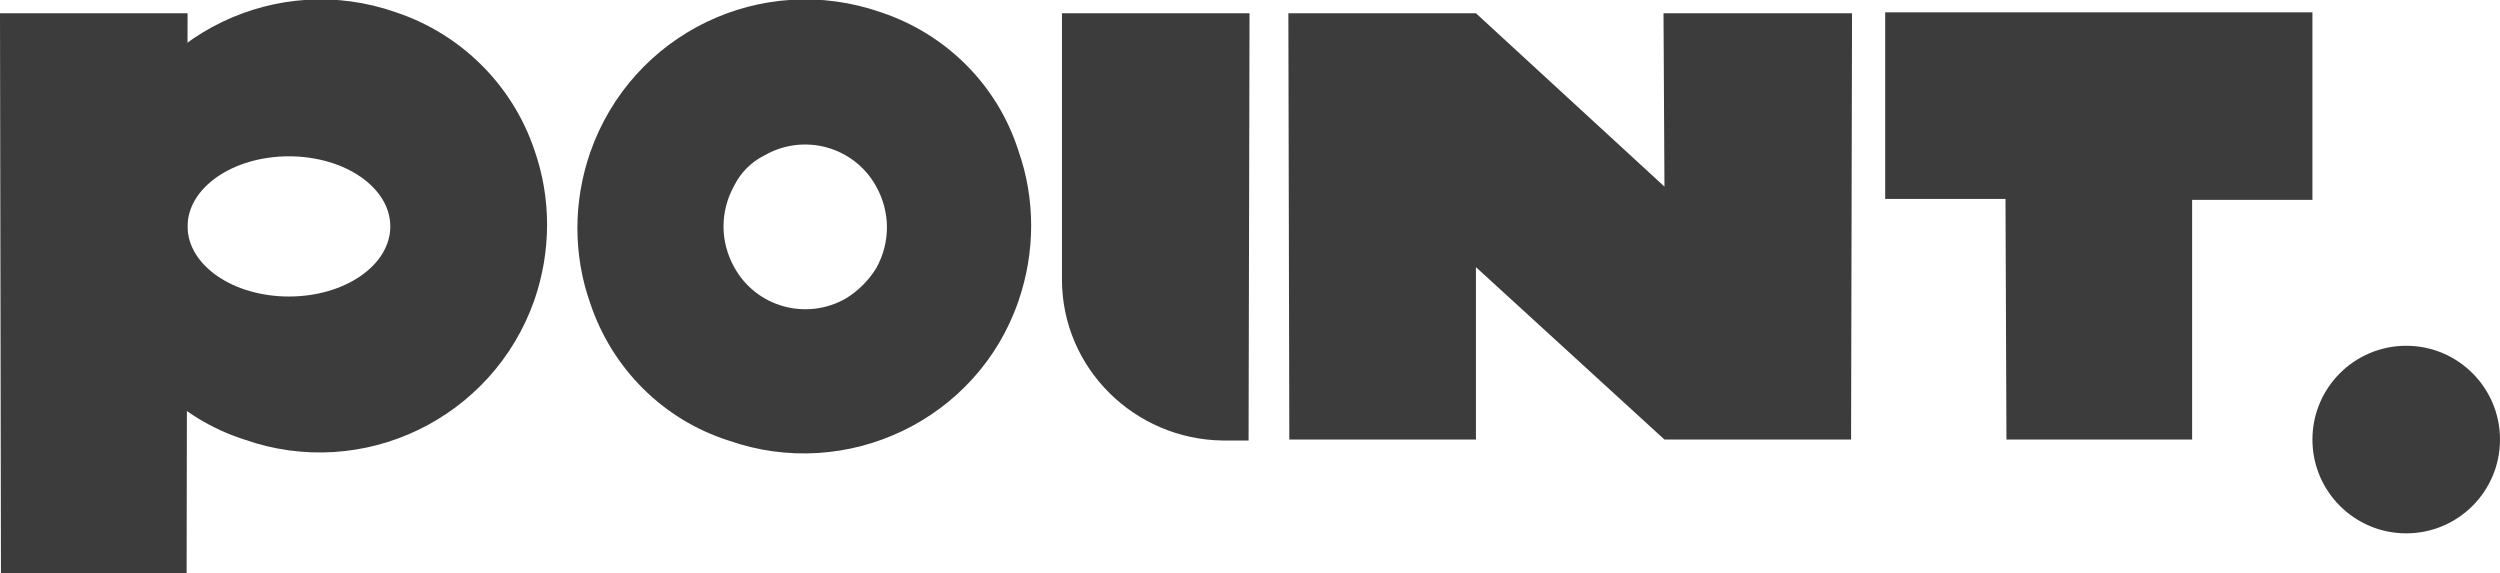
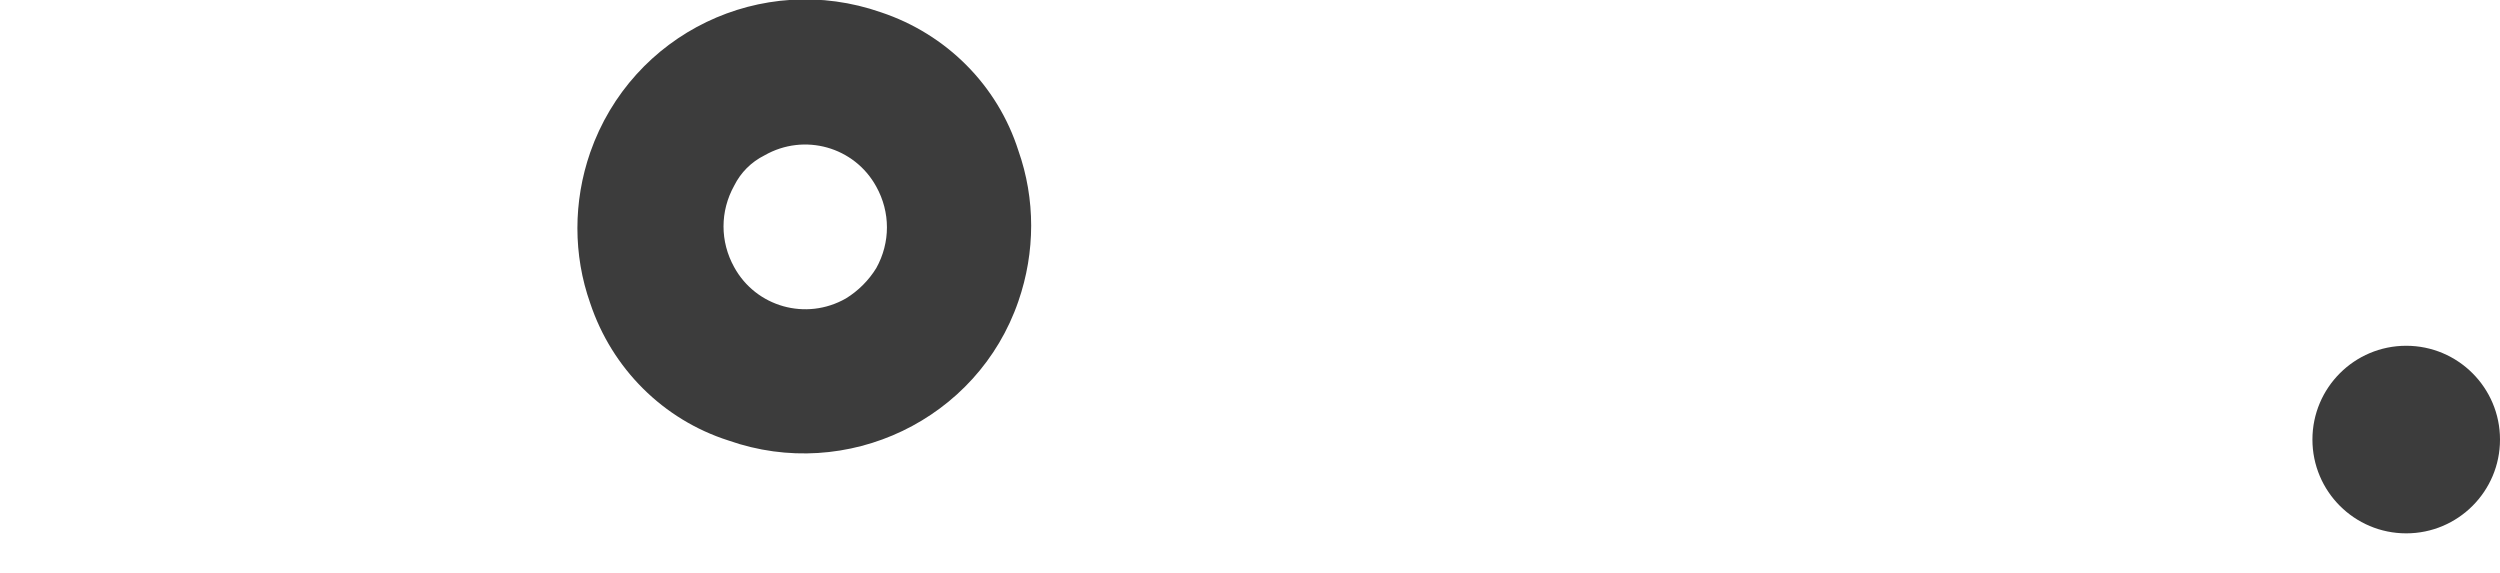
<svg xmlns="http://www.w3.org/2000/svg" version="1.1" id="Слой_1" x="0px" y="0px" viewBox="0 0 263.9 60.5" style="enable-background:new 0 0 263.9 60.5;" xml:space="preserve">
  <style type="text/css"> .st0{fill:#3C3C3C;} </style>
  <g id="Слой_2_1_">
    <g id="Слой_1-2">
-       <path class="st0" d="M112.1,29.5V1.4h19.8l-0.1,45.1h-2.7C119.8,46.4,112.1,38.9,112.1,29.5L112.1,29.5z" />
-       <polygon class="st0" points="195.5,1.4 175.6,1.4 175.7,19.7 155.8,1.4 136,1.4 136.1,46.4 155.8,46.4 155.8,46.4 155.8,28.2 175.7,46.4 195.4,46.4 " />
-       <polygon class="st0" points="244.1,21.1 231.4,21.1 231.4,46.4 211.8,46.4 211.7,21 199,21 199,1.3 244.1,1.3 " />
      <path class="st0" d="M107.5,15.9C105.3,9,99.9,3.6,93,1.3C80.4-3.1,66.7,3.5,62.3,16.1c-1.8,5.2-1.8,10.8,0,15.9 c2.3,6.9,7.7,12.3,14.6,14.5c12.5,4.4,26.3-2.2,30.6-14.7C109.3,26.6,109.3,21,107.5,15.9z M89.3,31.5c-4.2,2.4-9.5,0.9-11.8-3.3 c-1.5-2.7-1.5-5.9,0-8.6c0.7-1.4,1.8-2.5,3.2-3.2c4.2-2.4,9.5-0.9,11.8,3.3c1.5,2.7,1.5,5.9,0,8.6C91.7,29.6,90.6,30.7,89.3,31.5z " />
      <circle class="st0" cx="254" cy="46.4" r="9.9" />
    </g>
  </g>
  <g>
-     <path class="st0" d="M0.1,60.5L0,1.4h19.8l-0.1,59.1H0.1z" />
-     <path class="st0" d="M41.8,1.3C29.3-3.1,15.6,3.5,11.2,16c-1.8,5.2-1.8,10.8,0,15.9c2.3,6.9,7.7,12.3,14.6,14.5 c12.5,4.4,26.2-2.2,30.6-14.7c1.8-5.2,1.8-10.8,0-15.9C54.1,9,48.7,3.6,41.8,1.3z M30.5,31.3c-5.9,0-10.7-3.3-10.7-7.4 s4.8-7.4,10.7-7.4s10.7,3.3,10.7,7.4S36.4,31.3,30.5,31.3L30.5,31.3z" />
-   </g>
+     </g>
</svg>